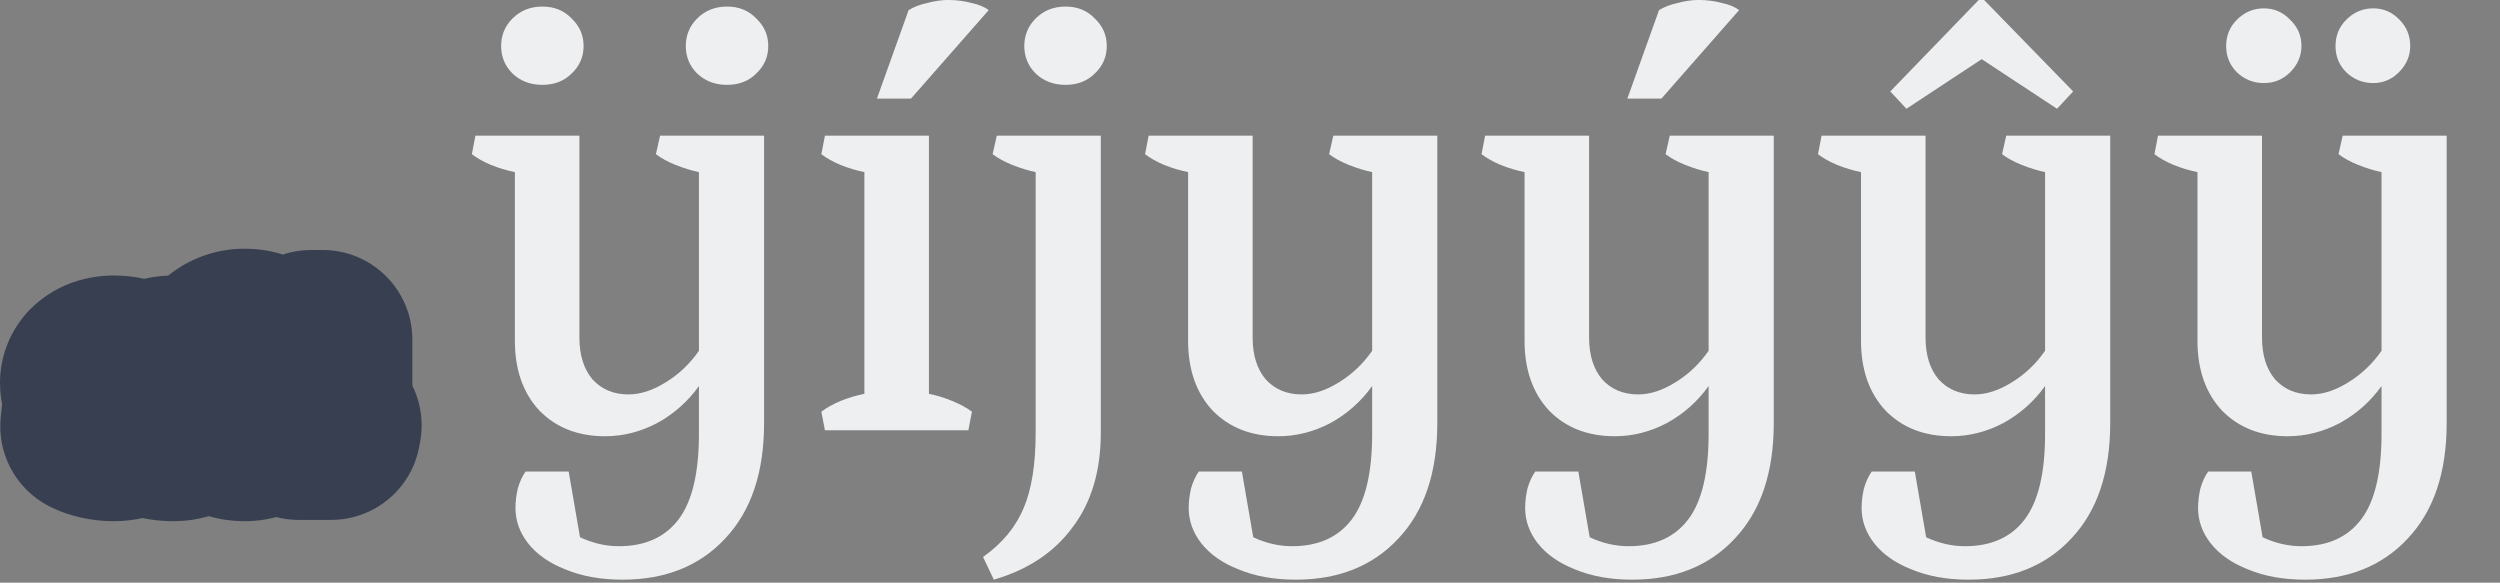
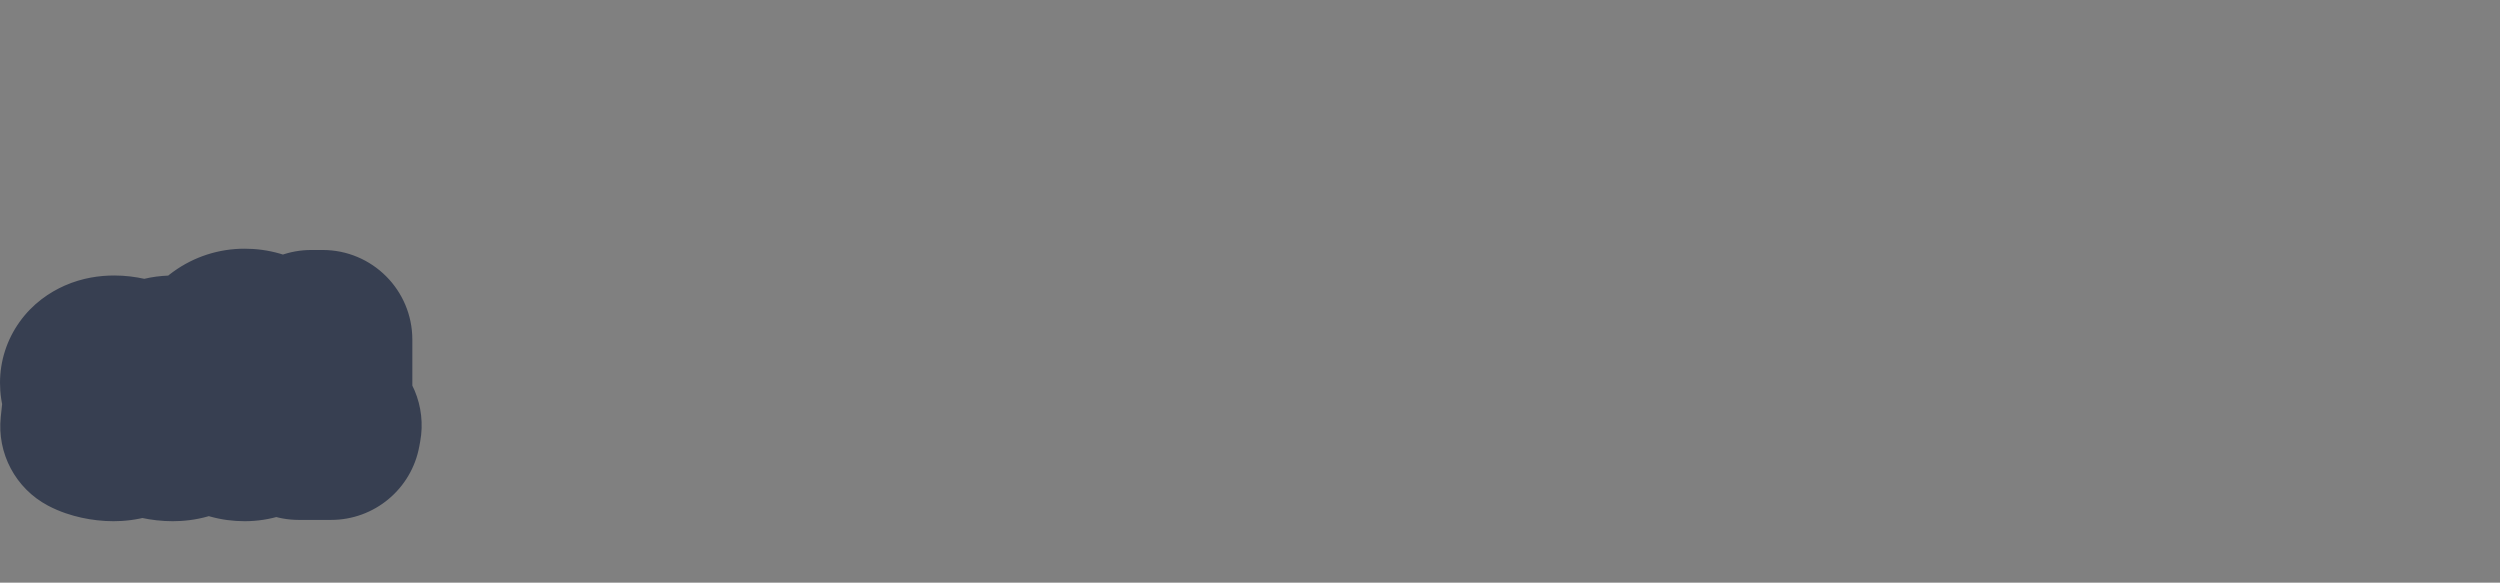
<svg xmlns="http://www.w3.org/2000/svg" width="502" height="117" viewBox="0 0 502 117" fill="none">
  <rect x="0" y="0" width="502" height="117" fill="#808080" stroke="none" />
  <mask id="path-1-outside-1_382_5365" maskUnits="userSpaceOnUse" x="-0.533" y="49.398" width="86" height="56" fill="black">
    <rect fill="white" x="-0.533" y="49.398" width="86" height="56" />
    <path d="M20.835 76.336C20.835 76.822 21.069 77.229 21.537 77.558C22.005 77.87 22.733 78.234 23.721 78.65C24.605 79.014 25.333 79.352 25.905 79.664C26.477 79.976 26.962 80.392 27.361 80.912C27.759 81.415 27.959 82.03 27.959 82.758C27.959 83.902 27.491 84.838 26.555 85.566C25.636 86.294 24.38 86.658 22.785 86.658C21.97 86.658 21.121 86.563 20.237 86.372C19.37 86.182 18.642 85.93 18.053 85.618L18.443 81.926H19.587C20.124 82.949 20.471 83.902 20.627 84.786C21.199 85.064 21.884 85.202 22.681 85.202C23.478 85.202 24.085 85.038 24.501 84.708C24.917 84.362 25.125 83.894 25.125 83.304C25.125 82.75 24.873 82.308 24.371 81.978C23.886 81.632 23.131 81.25 22.109 80.834C21.225 80.47 20.506 80.141 19.951 79.846C19.413 79.552 18.954 79.162 18.573 78.676C18.192 78.174 18.001 77.576 18.001 76.882C18.001 76.241 18.192 75.652 18.573 75.114C18.954 74.577 19.517 74.144 20.263 73.814C21.008 73.485 21.901 73.32 22.941 73.32C23.669 73.32 24.414 73.407 25.177 73.58C25.957 73.736 26.65 73.953 27.257 74.23L26.867 77.818H25.723C25.238 76.778 24.934 75.86 24.813 75.062C24.206 74.872 23.591 74.776 22.967 74.776C22.256 74.776 21.719 74.924 21.355 75.218C21.008 75.496 20.835 75.868 20.835 76.336ZM32.731 76.336C32.731 76.822 32.965 77.229 33.433 77.558C33.901 77.87 34.629 78.234 35.617 78.65C36.501 79.014 37.229 79.352 37.801 79.664C38.373 79.976 38.858 80.392 39.257 80.912C39.656 81.415 39.855 82.03 39.855 82.758C39.855 83.902 39.387 84.838 38.451 85.566C37.532 86.294 36.276 86.658 34.681 86.658C33.866 86.658 33.017 86.563 32.133 86.372C31.266 86.182 30.538 85.93 29.949 85.618L30.339 81.926H31.483C32.02 82.949 32.367 83.902 32.523 84.786C33.095 85.064 33.779 85.202 34.577 85.202C35.374 85.202 35.981 85.038 36.397 84.708C36.813 84.362 37.021 83.894 37.021 83.304C37.021 82.75 36.77 82.308 36.267 81.978C35.782 81.632 35.028 81.25 34.005 80.834C33.121 80.47 32.401 80.141 31.847 79.846C31.309 79.552 30.85 79.162 30.469 78.676C30.087 78.174 29.897 77.576 29.897 76.882C29.897 76.241 30.087 75.652 30.469 75.114C30.85 74.577 31.413 74.144 32.159 73.814C32.904 73.485 33.797 73.32 34.837 73.32C35.565 73.32 36.31 73.407 37.073 73.58C37.853 73.736 38.546 73.953 39.153 74.23L38.763 77.818H37.619C37.133 76.778 36.83 75.86 36.709 75.062C36.102 74.872 35.487 74.776 34.863 74.776C34.152 74.776 33.615 74.924 33.251 75.218C32.904 75.496 32.731 75.868 32.731 76.336ZM49.121 86.658C47.647 86.658 46.356 86.294 45.247 85.566C44.137 84.821 43.279 83.764 42.673 82.394C42.066 81.025 41.763 79.404 41.763 77.532C41.763 75.66 42.075 73.996 42.699 72.54C43.34 71.084 44.215 69.958 45.325 69.16C46.451 68.346 47.717 67.938 49.121 67.938C50.594 67.938 51.885 68.311 52.995 69.056C54.104 69.802 54.962 70.859 55.569 72.228C56.175 73.598 56.479 75.21 56.479 77.064C56.479 78.971 56.158 80.652 55.517 82.108C54.875 83.547 53.991 84.665 52.865 85.462C51.755 86.26 50.507 86.658 49.121 86.658ZM49.121 85.046C49.935 85.046 50.646 84.743 51.253 84.136C51.877 83.53 52.353 82.646 52.683 81.484C53.029 80.323 53.203 78.928 53.203 77.298C53.203 75.669 53.029 74.274 52.683 73.112C52.353 71.951 51.877 71.067 51.253 70.46C50.646 69.854 49.935 69.55 49.121 69.55C48.306 69.55 47.587 69.854 46.963 70.46C46.356 71.067 45.879 71.951 45.533 73.112C45.203 74.274 45.039 75.669 45.039 77.298C45.039 78.928 45.203 80.323 45.533 81.484C45.879 82.646 46.356 83.53 46.963 84.136C47.587 84.743 48.306 85.046 49.121 85.046ZM59.832 85.41C60.369 85.046 60.984 84.778 61.678 84.604V71.578C60.967 72.064 60.144 72.402 59.208 72.592L58.61 71.474L62.484 68.198H64.798V84.604C65.526 84.795 66.15 85.064 66.67 85.41L66.488 86.398H59.988L59.832 85.41Z" />
  </mask>
  <path d="M20.835 76.336C20.835 76.822 21.069 77.229 21.537 77.558C22.005 77.87 22.733 78.234 23.721 78.65C24.605 79.014 25.333 79.352 25.905 79.664C26.477 79.976 26.962 80.392 27.361 80.912C27.759 81.415 27.959 82.03 27.959 82.758C27.959 83.902 27.491 84.838 26.555 85.566C25.636 86.294 24.38 86.658 22.785 86.658C21.97 86.658 21.121 86.563 20.237 86.372C19.37 86.182 18.642 85.93 18.053 85.618L18.443 81.926H19.587C20.124 82.949 20.471 83.902 20.627 84.786C21.199 85.064 21.884 85.202 22.681 85.202C23.478 85.202 24.085 85.038 24.501 84.708C24.917 84.362 25.125 83.894 25.125 83.304C25.125 82.75 24.873 82.308 24.371 81.978C23.886 81.632 23.131 81.25 22.109 80.834C21.225 80.47 20.506 80.141 19.951 79.846C19.413 79.552 18.954 79.162 18.573 78.676C18.192 78.174 18.001 77.576 18.001 76.882C18.001 76.241 18.192 75.652 18.573 75.114C18.954 74.577 19.517 74.144 20.263 73.814C21.008 73.485 21.901 73.32 22.941 73.32C23.669 73.32 24.414 73.407 25.177 73.58C25.957 73.736 26.65 73.953 27.257 74.23L26.867 77.818H25.723C25.238 76.778 24.934 75.86 24.813 75.062C24.206 74.872 23.591 74.776 22.967 74.776C22.256 74.776 21.719 74.924 21.355 75.218C21.008 75.496 20.835 75.868 20.835 76.336ZM32.731 76.336C32.731 76.822 32.965 77.229 33.433 77.558C33.901 77.87 34.629 78.234 35.617 78.65C36.501 79.014 37.229 79.352 37.801 79.664C38.373 79.976 38.858 80.392 39.257 80.912C39.656 81.415 39.855 82.03 39.855 82.758C39.855 83.902 39.387 84.838 38.451 85.566C37.532 86.294 36.276 86.658 34.681 86.658C33.866 86.658 33.017 86.563 32.133 86.372C31.266 86.182 30.538 85.93 29.949 85.618L30.339 81.926H31.483C32.02 82.949 32.367 83.902 32.523 84.786C33.095 85.064 33.779 85.202 34.577 85.202C35.374 85.202 35.981 85.038 36.397 84.708C36.813 84.362 37.021 83.894 37.021 83.304C37.021 82.75 36.77 82.308 36.267 81.978C35.782 81.632 35.028 81.25 34.005 80.834C33.121 80.47 32.401 80.141 31.847 79.846C31.309 79.552 30.85 79.162 30.469 78.676C30.087 78.174 29.897 77.576 29.897 76.882C29.897 76.241 30.087 75.652 30.469 75.114C30.85 74.577 31.413 74.144 32.159 73.814C32.904 73.485 33.797 73.32 34.837 73.32C35.565 73.32 36.31 73.407 37.073 73.58C37.853 73.736 38.546 73.953 39.153 74.23L38.763 77.818H37.619C37.133 76.778 36.83 75.86 36.709 75.062C36.102 74.872 35.487 74.776 34.863 74.776C34.152 74.776 33.615 74.924 33.251 75.218C32.904 75.496 32.731 75.868 32.731 76.336ZM49.121 86.658C47.647 86.658 46.356 86.294 45.247 85.566C44.137 84.821 43.279 83.764 42.673 82.394C42.066 81.025 41.763 79.404 41.763 77.532C41.763 75.66 42.075 73.996 42.699 72.54C43.34 71.084 44.215 69.958 45.325 69.16C46.451 68.346 47.717 67.938 49.121 67.938C50.594 67.938 51.885 68.311 52.995 69.056C54.104 69.802 54.962 70.859 55.569 72.228C56.175 73.598 56.479 75.21 56.479 77.064C56.479 78.971 56.158 80.652 55.517 82.108C54.875 83.547 53.991 84.665 52.865 85.462C51.755 86.26 50.507 86.658 49.121 86.658ZM49.121 85.046C49.935 85.046 50.646 84.743 51.253 84.136C51.877 83.53 52.353 82.646 52.683 81.484C53.029 80.323 53.203 78.928 53.203 77.298C53.203 75.669 53.029 74.274 52.683 73.112C52.353 71.951 51.877 71.067 51.253 70.46C50.646 69.854 49.935 69.55 49.121 69.55C48.306 69.55 47.587 69.854 46.963 70.46C46.356 71.067 45.879 71.951 45.533 73.112C45.203 74.274 45.039 75.669 45.039 77.298C45.039 78.928 45.203 80.323 45.533 81.484C45.879 82.646 46.356 83.53 46.963 84.136C47.587 84.743 48.306 85.046 49.121 85.046ZM59.832 85.41C60.369 85.046 60.984 84.778 61.678 84.604V71.578C60.967 72.064 60.144 72.402 59.208 72.592L58.61 71.474L62.484 68.198H64.798V84.604C65.526 84.795 66.15 85.064 66.67 85.41L66.488 86.398H59.988L59.832 85.41Z" fill="#A5D0FD" />
  <path d="M21.537 77.558L11.178 92.279C11.302 92.366 11.426 92.451 11.552 92.535L21.537 77.558ZM23.721 78.65L16.736 95.24C16.779 95.258 16.823 95.277 16.867 95.295L23.721 78.65ZM25.905 79.664L17.285 95.467L17.285 95.467L25.905 79.664ZM27.361 80.912L13.076 91.864C13.136 91.942 13.197 92.02 13.258 92.097L27.361 80.912ZM26.555 85.566L15.504 71.358C15.461 71.391 15.418 71.425 15.375 71.459L26.555 85.566ZM20.237 86.372L16.369 103.952C16.393 103.957 16.418 103.963 16.442 103.968L20.237 86.372ZM18.053 85.618L0.152 83.728C-0.62 91.04 3.133 98.086 9.631 101.527L18.053 85.618ZM18.443 81.926V63.926C9.234 63.926 1.51 70.877 0.542 80.035L18.443 81.926ZM19.587 81.926L35.521 73.554C32.411 67.634 26.274 63.926 19.587 63.926V81.926ZM20.627 84.786L2.901 87.915C3.904 93.603 7.577 98.463 12.774 100.983L20.627 84.786ZM24.501 84.708L35.673 98.821C35.791 98.728 35.908 98.633 36.024 98.536L24.501 84.708ZM24.371 81.978L13.909 96.626C14.105 96.766 14.304 96.902 14.506 97.035L24.371 81.978ZM22.109 80.834L15.255 97.479C15.279 97.488 15.303 97.498 15.326 97.508L22.109 80.834ZM19.951 79.846L11.296 95.629C11.366 95.667 11.436 95.705 11.506 95.743L19.951 79.846ZM18.573 78.676L4.232 89.555C4.294 89.636 4.356 89.717 4.419 89.797L18.573 78.676ZM18.573 75.114L33.252 85.532L33.252 85.532L18.573 75.114ZM20.263 73.814L27.538 90.279H27.538L20.263 73.814ZM25.177 73.58L21.188 91.133C21.34 91.168 21.493 91.2 21.647 91.231L25.177 73.58ZM27.257 74.23L45.151 76.175C45.989 68.465 41.794 61.084 34.74 57.86L27.257 74.23ZM26.867 77.818V95.818C36.055 95.818 43.769 88.898 44.761 79.763L26.867 77.818ZM25.723 77.818L9.412 85.43C12.369 91.768 18.729 95.818 25.723 95.818V77.818ZM24.813 75.062L42.608 72.355C41.574 65.562 36.764 59.95 30.21 57.891L24.813 75.062ZM21.355 75.218L32.599 89.274C32.626 89.252 32.653 89.231 32.68 89.209L21.355 75.218ZM20.835 76.336H2.835C2.835 83.785 6.901 89.269 11.178 92.279L21.537 77.558L31.896 62.838C33.351 63.862 35.173 65.523 36.618 68.04C38.122 70.657 38.835 73.542 38.835 76.336H20.835ZM21.537 77.558L11.552 92.535C13.468 93.813 15.46 94.703 16.736 95.24L23.721 78.65L30.706 62.061C30.467 61.96 30.409 61.928 30.484 61.966C30.526 61.987 30.635 62.042 30.794 62.132C30.948 62.219 31.202 62.368 31.521 62.581L21.537 77.558ZM23.721 78.65L16.867 95.295C17.109 95.394 17.266 95.464 17.35 95.503C17.439 95.544 17.407 95.533 17.285 95.467L25.905 79.664L34.524 63.862C33.182 63.13 31.811 62.516 30.574 62.006L23.721 78.65ZM25.905 79.664L17.285 95.467C15.638 94.568 14.197 93.327 13.076 91.864L27.361 80.912L41.646 69.961C39.727 67.458 37.315 65.385 34.524 63.862L25.905 79.664ZM27.361 80.912L13.258 92.097C10.797 88.994 9.959 85.515 9.959 82.758H27.959H45.959C45.959 78.546 44.722 73.836 41.464 69.727L27.361 80.912ZM27.959 82.758H9.959C9.959 80.801 10.379 78.527 11.508 76.269C12.627 74.031 14.134 72.424 15.504 71.358L26.555 85.566L37.606 99.775C42.74 95.782 45.959 89.689 45.959 82.758H27.959ZM26.555 85.566L15.375 71.459C18.615 68.892 21.773 68.658 22.785 68.658V86.658V104.658C26.986 104.658 32.658 103.697 37.734 99.674L26.555 85.566ZM22.785 86.658V68.658C23.377 68.658 23.803 68.728 24.032 68.777L20.237 86.372L16.442 103.968C18.438 104.398 20.564 104.658 22.785 104.658V86.658ZM20.237 86.372L24.104 68.793C24.335 68.844 25.245 69.059 26.475 69.71L18.053 85.618L9.631 101.527C12.04 102.802 14.405 103.52 16.369 103.952L20.237 86.372ZM18.053 85.618L35.953 87.509L36.343 83.817L18.443 81.926L0.542 80.035L0.152 83.728L18.053 85.618ZM18.443 81.926V99.926H19.587V81.926V63.926H18.443V81.926ZM19.587 81.926L3.652 90.299C3.56 90.123 3.145 89.299 2.901 87.915L20.627 84.786L38.353 81.658C37.797 78.506 36.688 75.775 35.521 73.554L19.587 81.926ZM20.627 84.786L12.774 100.983C16.335 102.71 19.837 103.202 22.681 103.202V85.202V67.202C23.93 67.202 26.063 67.418 28.48 68.59L20.627 84.786ZM22.681 85.202V103.202C25.584 103.202 30.828 102.657 35.673 98.821L24.501 84.708L13.328 70.596C17.342 67.418 21.372 67.202 22.681 67.202V85.202ZM24.501 84.708L36.024 98.536C40.939 94.441 43.125 88.7 43.125 83.304H25.125H7.125C7.125 81.458 7.458 79.176 8.52 76.787C9.601 74.356 11.191 72.37 12.977 70.88L24.501 84.708ZM25.125 83.304H43.125C43.125 76.102 39.311 70.248 34.235 66.922L24.371 81.978L14.506 97.035C12.802 95.918 10.81 94.13 9.289 91.454C7.735 88.721 7.125 85.855 7.125 83.304H25.125ZM24.371 81.978L34.833 67.331C32.618 65.749 30.314 64.74 28.891 64.161L22.109 80.834L15.326 97.508C15.512 97.583 15.488 97.581 15.318 97.495C15.226 97.449 15.06 97.362 14.839 97.232C14.623 97.105 14.3 96.905 13.909 96.626L24.371 81.978ZM22.109 80.834L28.962 64.19C28.693 64.079 28.51 63.999 28.399 63.948C28.283 63.895 28.293 63.896 28.396 63.95L19.951 79.846L11.506 95.743C12.771 96.415 14.077 96.993 15.255 97.479L22.109 80.834ZM19.951 79.846L28.606 64.064C30.213 64.945 31.619 66.146 32.727 67.556L18.573 78.676L4.419 89.797C6.289 92.177 8.614 94.159 11.296 95.629L19.951 79.846ZM18.573 78.676L32.913 67.797C35.143 70.737 36.001 74.058 36.001 76.882H18.001H0.001C0.001 81.094 1.24 85.611 4.232 89.555L18.573 78.676ZM18.001 76.882H36.001C36.001 80.082 34.968 83.114 33.252 85.532L18.573 75.114L3.894 64.697C1.415 68.189 0.001 72.401 0.001 76.882H18.001ZM18.573 75.114L33.252 85.532C31.358 88.201 29.062 89.605 27.538 90.279L20.263 73.814L12.988 57.35C9.973 58.682 6.55 60.953 3.894 64.697L18.573 75.114ZM20.263 73.814L27.538 90.279C25.452 91.201 23.74 91.32 22.941 91.32V73.32V55.32C20.062 55.32 16.565 55.77 12.988 57.35L20.263 73.814ZM22.941 73.32V91.32C22.231 91.32 21.637 91.235 21.188 91.133L25.177 73.58L29.166 56.028C27.191 55.579 25.106 55.32 22.941 55.32V73.32ZM25.177 73.58L21.647 91.231C21.316 91.165 20.645 90.999 19.773 90.601L27.257 74.23L34.74 57.86C32.655 56.907 30.597 56.308 28.707 55.93L25.177 73.58ZM27.257 74.23L9.362 72.285L8.972 75.873L26.867 77.818L44.761 79.763L45.151 76.175L27.257 74.23ZM26.867 77.818V59.818H25.723V77.818V95.818H26.867V77.818ZM25.723 77.818L42.034 70.207C42.037 70.213 42.118 70.385 42.224 70.706C42.328 71.021 42.491 71.583 42.608 72.355L24.813 75.062L7.018 77.77C7.481 80.814 8.48 83.434 9.412 85.43L25.723 77.818ZM24.813 75.062L30.21 57.891C27.89 57.162 25.456 56.776 22.967 56.776V74.776V92.776C21.725 92.776 20.522 92.582 19.416 92.234L24.813 75.062ZM22.967 74.776V56.776C20.171 56.776 14.887 57.296 10.029 61.228L21.355 75.218L32.68 89.209C28.551 92.552 24.342 92.776 22.967 92.776V74.776ZM21.355 75.218L10.11 61.163C5.234 65.064 2.835 70.742 2.835 76.336H20.835H38.835C38.835 78.361 38.449 80.796 37.286 83.297C36.109 85.826 34.417 87.82 32.599 89.274L21.355 75.218ZM33.433 77.558L23.074 92.279C23.198 92.366 23.322 92.451 23.448 92.535L33.433 77.558ZM35.617 78.65L28.632 95.24C28.676 95.258 28.719 95.277 28.763 95.295L35.617 78.65ZM37.801 79.664L29.181 95.467L29.181 95.467L37.801 79.664ZM39.257 80.912L24.972 91.864C25.032 91.942 25.093 92.02 25.154 92.097L39.257 80.912ZM38.451 85.566L27.4 71.358C27.357 71.391 27.314 71.425 27.271 71.459L38.451 85.566ZM32.133 86.372L28.265 103.952C28.289 103.957 28.314 103.963 28.338 103.968L32.133 86.372ZM29.949 85.618L12.048 83.728C11.276 91.04 15.029 98.086 21.527 101.527L29.949 85.618ZM30.339 81.926V63.926C21.13 63.926 13.406 70.877 12.438 80.035L30.339 81.926ZM31.483 81.926L47.417 73.554C44.307 67.634 38.17 63.926 31.483 63.926V81.926ZM32.523 84.786L14.797 87.915C15.8 93.603 19.473 98.463 24.67 100.983L32.523 84.786ZM36.397 84.708L47.569 98.821C47.688 98.728 47.804 98.633 47.92 98.536L36.397 84.708ZM36.267 81.978L25.805 96.626C26.001 96.766 26.2 96.902 26.402 97.035L36.267 81.978ZM34.005 80.834L27.151 97.479C27.175 97.488 27.199 97.498 27.222 97.508L34.005 80.834ZM31.847 79.846L23.192 95.629C23.262 95.667 23.332 95.705 23.402 95.743L31.847 79.846ZM30.469 78.676L16.128 89.555C16.19 89.636 16.252 89.717 16.315 89.797L30.469 78.676ZM30.469 75.114L45.148 85.532L45.148 85.532L30.469 75.114ZM32.159 73.814L39.434 90.279L32.159 73.814ZM37.073 73.58L33.084 91.133C33.236 91.168 33.389 91.2 33.543 91.231L37.073 73.58ZM39.153 74.23L57.047 76.175C57.886 68.465 53.69 61.084 46.636 57.86L39.153 74.23ZM38.763 77.818V95.818C47.951 95.818 55.664 88.898 56.657 79.763L38.763 77.818ZM37.619 77.818L21.308 85.43C24.265 91.768 30.625 95.818 37.619 95.818V77.818ZM36.709 75.062L54.504 72.355C53.47 65.562 48.66 59.95 42.106 57.891L36.709 75.062ZM33.251 75.218L44.495 89.274C44.522 89.252 44.549 89.231 44.576 89.209L33.251 75.218ZM32.731 76.336H14.731C14.731 83.785 18.797 89.269 23.074 92.279L33.433 77.558L43.792 62.838C45.247 63.862 47.069 65.523 48.514 68.04C50.018 70.657 50.731 73.542 50.731 76.336H32.731ZM33.433 77.558L23.448 92.535C25.364 93.813 27.356 94.703 28.632 95.24L35.617 78.65L42.602 62.061C42.363 61.96 42.305 61.928 42.38 61.966C42.422 61.987 42.531 62.042 42.69 62.132C42.844 62.219 43.098 62.368 43.417 62.581L33.433 77.558ZM35.617 78.65L28.763 95.295C29.005 95.394 29.162 95.464 29.246 95.503C29.335 95.544 29.303 95.533 29.181 95.467L37.801 79.664L46.42 63.862C45.078 63.13 43.707 62.516 42.47 62.006L35.617 78.65ZM37.801 79.664L29.181 95.467C27.534 94.568 26.093 93.327 24.972 91.864L39.257 80.912L53.542 69.961C51.623 67.458 49.211 65.385 46.42 63.862L37.801 79.664ZM39.257 80.912L25.154 92.097C22.693 88.994 21.855 85.515 21.855 82.758H39.855H57.855C57.855 78.546 56.618 73.836 53.36 69.727L39.257 80.912ZM39.855 82.758H21.855C21.855 80.801 22.275 78.527 23.404 76.269C24.523 74.031 26.03 72.424 27.4 71.358L38.451 85.566L49.502 99.775C54.636 95.782 57.855 89.689 57.855 82.758H39.855ZM38.451 85.566L27.271 71.459C30.511 68.892 33.669 68.658 34.681 68.658V86.658V104.658C38.882 104.658 44.554 103.697 49.63 99.674L38.451 85.566ZM34.681 86.658V68.658C35.273 68.658 35.699 68.728 35.928 68.777L32.133 86.372L28.338 103.968C30.334 104.398 32.46 104.658 34.681 104.658V86.658ZM32.133 86.372L36 68.793C36.231 68.844 37.141 69.059 38.371 69.71L29.949 85.618L21.527 101.527C23.936 102.802 26.301 103.52 28.265 103.952L32.133 86.372ZM29.949 85.618L47.849 87.509L48.239 83.817L30.339 81.926L12.438 80.035L12.048 83.728L29.949 85.618ZM30.339 81.926V99.926H31.483V81.926V63.926H30.339V81.926ZM31.483 81.926L15.548 90.299C15.456 90.123 15.041 89.299 14.797 87.915L32.523 84.786L50.249 81.658C49.693 78.506 48.584 75.775 47.417 73.554L31.483 81.926ZM32.523 84.786L24.67 100.983C28.231 102.71 31.733 103.202 34.577 103.202V85.202V67.202C35.826 67.202 37.959 67.418 40.376 68.59L32.523 84.786ZM34.577 85.202V103.202C37.48 103.202 42.724 102.657 47.569 98.821L36.397 84.708L25.224 70.596C29.238 67.418 33.268 67.202 34.577 67.202V85.202ZM36.397 84.708L47.92 98.536C52.835 94.441 55.021 88.7 55.021 83.304H37.021H19.021C19.021 81.458 19.354 79.176 20.416 76.787C21.497 74.356 23.087 72.37 24.873 70.88L36.397 84.708ZM37.021 83.304H55.021C55.021 76.102 51.207 70.248 46.131 66.922L36.267 81.978L26.402 97.035C24.698 95.918 22.706 94.13 21.185 91.454C19.631 88.721 19.021 85.855 19.021 83.304H37.021ZM36.267 81.978L46.729 67.331C44.514 65.749 42.21 64.74 40.787 64.161L34.005 80.834L27.222 97.508C27.408 97.583 27.384 97.581 27.214 97.495C27.122 97.449 26.956 97.362 26.736 97.232C26.519 97.105 26.196 96.905 25.805 96.626L36.267 81.978ZM34.005 80.834L40.858 64.19C40.589 64.079 40.406 63.999 40.295 63.948C40.179 63.895 40.189 63.896 40.292 63.95L31.847 79.846L23.402 95.743C24.667 96.415 25.973 96.993 27.151 97.479L34.005 80.834ZM31.847 79.846L40.502 64.064C42.109 64.945 43.515 66.146 44.623 67.556L30.469 78.676L16.315 89.797C18.185 92.177 20.51 94.159 23.192 95.629L31.847 79.846ZM30.469 78.676L44.809 67.797C47.039 70.737 47.897 74.058 47.897 76.882H29.897H11.897C11.897 81.094 13.136 85.611 16.128 89.555L30.469 78.676ZM29.897 76.882H47.897C47.897 80.082 46.864 83.114 45.148 85.532L30.469 75.114L15.79 64.697C13.311 68.189 11.897 72.401 11.897 76.882H29.897ZM30.469 75.114L45.148 85.532C43.254 88.201 40.958 89.605 39.434 90.279L32.159 73.814L24.884 57.35C21.869 58.682 18.447 60.953 15.79 64.697L30.469 75.114ZM32.159 73.814L39.434 90.279C37.348 91.201 35.636 91.32 34.837 91.32V73.32V55.32C31.958 55.32 28.461 55.77 24.884 57.35L32.159 73.814ZM34.837 73.32V91.32C34.127 91.32 33.533 91.235 33.084 91.133L37.073 73.58L41.062 56.028C39.087 55.579 37.002 55.32 34.837 55.32V73.32ZM37.073 73.58L33.543 91.231C33.212 91.165 32.541 90.999 31.669 90.601L39.153 74.23L46.636 57.86C44.551 56.907 42.493 56.308 40.603 55.93L37.073 73.58ZM39.153 74.23L21.258 72.285L20.868 75.873L38.763 77.818L56.657 79.763L57.047 76.175L39.153 74.23ZM38.763 77.818V59.818H37.619V77.818V95.818H38.763V77.818ZM37.619 77.818L53.93 70.207C53.933 70.213 54.014 70.385 54.12 70.706C54.224 71.021 54.387 71.583 54.504 72.355L36.709 75.062L18.914 77.77C19.377 80.814 20.376 83.434 21.308 85.43L37.619 77.818ZM36.709 75.062L42.106 57.891C39.786 57.162 37.352 56.776 34.863 56.776V74.776V92.776C33.621 92.776 32.418 92.582 31.312 92.234L36.709 75.062ZM34.863 74.776V56.776C32.067 56.776 26.783 57.296 21.925 61.228L33.251 75.218L44.576 89.209C40.447 92.552 36.238 92.776 34.863 92.776V74.776ZM33.251 75.218L22.006 61.163C17.13 65.064 14.731 70.742 14.731 76.336H32.731H50.731C50.731 78.361 50.345 80.796 49.182 83.297C48.005 85.826 46.313 87.82 44.495 89.274L33.251 75.218ZM45.247 85.566L35.208 100.507C35.262 100.544 35.316 100.58 35.371 100.615L45.247 85.566ZM42.673 82.394L59.13 75.103V75.103L42.673 82.394ZM42.699 72.54L26.226 65.285C26.202 65.34 26.178 65.395 26.154 65.45L42.699 72.54ZM45.325 69.16L55.83 83.777C55.844 83.767 55.858 83.757 55.872 83.747L45.325 69.16ZM52.995 69.056L63.033 54.115L63.033 54.115L52.995 69.056ZM55.569 72.228L39.111 79.52L39.111 79.52L55.569 72.228ZM55.517 82.108L71.957 89.437C71.968 89.413 71.979 89.389 71.989 89.364L55.517 82.108ZM52.865 85.462L42.467 70.77C42.431 70.795 42.395 70.82 42.359 70.846L52.865 85.462ZM51.253 84.136L38.705 71.231C38.645 71.289 38.584 71.349 38.525 71.409L51.253 84.136ZM52.683 81.484L35.435 76.336C35.411 76.415 35.388 76.494 35.365 76.574L52.683 81.484ZM52.683 73.112L35.365 78.023C35.388 78.103 35.411 78.182 35.435 78.261L52.683 73.112ZM51.253 70.46L38.525 83.188C38.584 83.248 38.645 83.307 38.705 83.366L51.253 70.46ZM46.963 70.46L34.415 57.554C34.355 57.613 34.294 57.673 34.235 57.733L46.963 70.46ZM45.533 73.112L28.285 67.964C28.261 68.043 28.238 68.122 28.215 68.202L45.533 73.112ZM45.533 81.484L28.215 86.395C28.238 86.475 28.261 86.554 28.285 86.633L45.533 81.484ZM46.963 84.136L34.235 96.864C34.294 96.924 34.355 96.983 34.415 97.042L46.963 84.136ZM49.121 86.658V68.658C50.755 68.658 52.979 69.111 55.122 70.518L45.247 85.566L35.371 100.615C39.733 103.478 44.54 104.658 49.121 104.658V86.658ZM45.247 85.566L55.285 70.626C57.325 71.996 58.532 73.754 59.13 75.103L42.673 82.394L26.215 89.686C28.026 93.773 30.95 97.646 35.208 100.507L45.247 85.566ZM42.673 82.394L59.13 75.103C59.761 76.528 59.763 77.501 59.763 77.532H41.763H23.763C23.763 81.307 24.371 85.522 26.215 89.686L42.673 82.394ZM41.763 77.532H59.763C59.763 77.662 59.738 78.477 59.243 79.631L42.699 72.54L26.154 65.45C24.412 69.516 23.763 73.659 23.763 77.532H41.763ZM42.699 72.54L59.171 79.796C58.733 80.793 57.734 82.408 55.83 83.777L45.325 69.16L34.819 54.544C30.696 57.508 27.947 61.376 26.226 65.285L42.699 72.54ZM45.325 69.16L55.872 83.747C54.973 84.397 53.884 84.976 52.634 85.378C51.387 85.78 50.185 85.938 49.121 85.938V67.938V49.938C43.969 49.938 39.005 51.517 34.778 54.574L45.325 69.16ZM49.121 67.938V85.938C47.4 85.938 45.116 85.449 42.956 83.997L52.995 69.056L63.033 54.115C58.654 51.173 53.788 49.938 49.121 49.938V67.938ZM52.995 69.056L42.956 83.997C40.916 82.627 39.709 80.869 39.111 79.52L55.569 72.228L72.026 64.937C70.215 60.849 67.291 56.977 63.033 54.115L52.995 69.056ZM55.569 72.228L39.111 79.52C38.489 78.115 38.479 77.139 38.479 77.064H56.479H74.479C74.479 73.28 73.862 69.081 72.026 64.937L55.569 72.228ZM56.479 77.064H38.479C38.479 76.96 38.499 76.09 39.044 74.853L55.517 82.108L71.989 89.364C73.817 85.215 74.479 80.983 74.479 77.064H56.479ZM55.517 82.108L39.076 74.78C39.562 73.69 40.599 72.091 42.467 70.77L52.865 85.462L63.263 100.155C67.383 97.239 70.189 93.404 71.957 89.437L55.517 82.108ZM52.865 85.462L42.359 70.846C44.36 69.408 46.798 68.658 49.121 68.658V86.658V104.658C54.216 104.658 59.151 103.111 63.37 100.079L52.865 85.462ZM49.121 85.046V103.046C54.984 103.046 60.198 100.647 63.98 96.864L51.253 84.136L38.525 71.409C39.668 70.266 41.218 69.109 43.198 68.264C45.197 67.411 47.233 67.046 49.121 67.046V85.046ZM51.253 84.136L63.8 97.042C67.397 93.545 69.127 89.473 70 86.395L52.683 81.484L35.365 76.574C35.58 75.818 36.356 73.515 38.705 71.231L51.253 84.136ZM52.683 81.484L69.93 86.633C70.914 83.339 71.203 80.113 71.203 77.298H53.203H35.203C35.203 77.485 35.192 77.491 35.21 77.348C35.227 77.207 35.281 76.85 35.435 76.336L52.683 81.484ZM53.203 77.298H71.203C71.203 74.484 70.914 71.258 69.93 67.964L52.683 73.112L35.435 78.261C35.281 77.746 35.227 77.39 35.21 77.249C35.192 77.106 35.203 77.112 35.203 77.298H53.203ZM52.683 73.112L70 68.202C69.127 65.124 67.397 61.052 63.8 57.554L51.253 70.46L38.705 83.366C36.356 81.082 35.58 78.779 35.365 78.023L52.683 73.112ZM51.253 70.46L63.98 57.733C60.198 53.95 54.984 51.55 49.121 51.55V69.55V87.55C47.233 87.55 45.197 87.186 43.198 86.333C41.218 85.488 39.668 84.331 38.525 83.188L51.253 70.46ZM49.121 69.55V51.55C43.278 51.55 38.146 53.927 34.415 57.554L46.963 70.46L59.51 83.366C58.4 84.446 56.892 85.551 54.964 86.364C53.014 87.186 51.009 87.55 49.121 87.55V69.55ZM46.963 70.46L34.235 57.733C30.824 61.143 29.154 65.052 28.285 67.964L45.533 73.112L62.781 78.261C62.605 78.85 61.888 80.991 59.691 83.188L46.963 70.46ZM45.533 73.112L28.215 68.202C27.306 71.407 27.039 74.547 27.039 77.298H45.039H63.039C63.039 77.08 63.05 77.037 63.038 77.139C63.026 77.239 62.983 77.552 62.85 78.023L45.533 73.112ZM45.039 77.298H27.039C27.039 80.05 27.306 83.19 28.215 86.395L45.533 81.484L62.85 76.574C62.983 77.045 63.026 77.358 63.038 77.457C63.05 77.56 63.039 77.516 63.039 77.298H45.039ZM45.533 81.484L28.285 86.633C29.154 89.544 30.824 93.454 34.235 96.864L46.963 84.136L59.691 71.409C61.888 73.606 62.605 75.747 62.781 76.336L45.533 81.484ZM46.963 84.136L34.415 97.042C38.146 100.67 43.278 103.046 49.121 103.046V85.046V67.046C51.009 67.046 53.014 67.411 54.964 68.233C56.892 69.046 58.4 70.151 59.51 71.231L46.963 84.136ZM59.832 85.41L49.736 70.508C43.958 74.422 40.964 81.324 42.052 88.218L59.832 85.41ZM61.678 84.604L66.043 102.067C74.056 100.064 79.678 92.864 79.678 84.604H61.678ZM61.678 71.578H79.678C79.678 64.904 75.985 58.778 70.082 55.661C64.18 52.545 57.038 52.95 51.526 56.714L61.678 71.578ZM59.208 72.592L43.336 81.082C47.089 88.099 55.004 91.819 62.801 90.23L59.208 72.592ZM58.61 71.474L46.987 57.73C40.504 63.212 38.733 72.478 42.738 79.964L58.61 71.474ZM62.484 68.198V50.198C58.228 50.198 54.11 51.706 50.861 54.454L62.484 68.198ZM64.798 68.198H82.798C82.798 58.257 74.739 50.198 64.798 50.198V68.198ZM64.798 84.604H46.798C46.798 92.789 52.32 99.944 60.237 102.017L64.798 84.604ZM66.67 85.41L84.372 88.671C85.675 81.596 82.64 74.424 76.654 70.433L66.67 85.41ZM66.488 86.398V104.398C75.171 104.398 82.617 98.199 84.19 89.659L66.488 86.398ZM59.988 86.398L42.208 89.206C43.589 97.955 51.13 104.398 59.988 104.398V86.398ZM59.832 85.41L69.927 100.313C68.551 101.245 67.189 101.781 66.043 102.067L61.678 84.604L57.312 67.142C54.78 67.775 52.187 68.848 49.736 70.508L59.832 85.41ZM61.678 84.604H79.678V71.578H61.678H43.678V84.604H61.678ZM61.678 71.578L51.526 56.714C53.002 55.706 54.461 55.19 55.615 54.955L59.208 72.592L62.801 90.23C65.827 89.614 68.932 88.422 71.829 86.443L61.678 71.578ZM59.208 72.592L75.08 64.103L74.482 62.985L58.61 71.474L42.738 79.964L43.336 81.082L59.208 72.592ZM58.61 71.474L70.233 85.219L74.107 81.943L62.484 68.198L50.861 54.454L46.987 57.73L58.61 71.474ZM62.484 68.198V86.198H64.798V68.198V50.198H62.484V68.198ZM64.798 68.198H46.798V84.604H64.798H82.798V68.198H64.798ZM64.798 84.604L60.237 102.017C59.417 101.802 58.125 101.347 56.685 100.387L66.67 85.41L76.654 70.433C74.174 68.78 71.635 67.788 69.358 67.192L64.798 84.604ZM66.67 85.41L48.968 82.15L48.786 83.138L66.488 86.398L84.19 89.659L84.372 88.671L66.67 85.41ZM66.488 86.398V68.398H59.988V86.398V104.398H66.488V86.398ZM59.988 86.398L77.767 83.591L77.612 82.603L59.832 85.41L42.052 88.218L42.208 89.206L59.988 86.398Z" fill="#373F51" mask="url(#path-1-outside-1_382_5365)" />
-   <path d="M132.547 27.238H153.427V84.958C153.427 94.878 150.827 102.598 145.627 108.118C140.507 113.638 133.627 116.398 124.987 116.398C120.667 116.398 116.867 115.718 113.587 114.358C110.307 113.078 107.787 111.318 106.027 109.078C104.347 106.918 103.507 104.558 103.507 101.998C103.507 100.718 103.667 99.398 103.987 98.038C104.387 96.678 104.907 95.558 105.547 94.678H114.187L116.467 107.878C119.027 109.078 121.627 109.678 124.267 109.678C129.547 109.678 133.547 107.878 136.267 104.278C138.987 100.678 140.347 94.958 140.347 87.118V77.518C138.107 80.638 135.307 83.118 131.947 84.958C128.587 86.718 125.107 87.598 121.507 87.598C116.067 87.598 111.667 85.878 108.307 82.438C105.027 78.918 103.387 74.238 103.387 68.398V34.558C101.787 34.238 100.187 33.758 98.587 33.118C97.067 32.478 95.787 31.758 94.747 30.958L95.467 27.238H116.347V67.798C116.347 71.318 117.227 74.118 118.987 76.198C120.827 78.198 123.227 79.198 126.187 79.198C128.587 79.198 131.067 78.398 133.627 76.798C136.267 75.198 138.507 73.078 140.347 70.438V34.558C138.827 34.238 137.267 33.758 135.667 33.118C134.067 32.478 132.747 31.758 131.707 30.958L132.547 27.238ZM108.907 17.038C106.507 17.038 104.507 16.278 102.907 14.758C101.387 13.238 100.627 11.398 100.627 9.238C100.627 7.078 101.387 5.238 102.907 3.718C104.507 2.118 106.507 1.318 108.907 1.318C111.307 1.318 113.267 2.118 114.787 3.718C116.387 5.238 117.187 7.078 117.187 9.238C117.187 11.398 116.387 13.238 114.787 14.758C113.267 16.278 111.307 17.038 108.907 17.038ZM145.987 17.038C143.587 17.038 141.587 16.278 139.987 14.758C138.467 13.238 137.707 11.398 137.707 9.238C137.707 7.078 138.467 5.238 139.987 3.718C141.587 2.118 143.587 1.318 145.987 1.318C148.387 1.318 150.347 2.118 151.867 3.718C153.467 5.238 154.267 7.078 154.267 9.238C154.267 11.398 153.467 13.238 151.867 14.758C150.347 16.278 148.387 17.038 145.987 17.038ZM164.928 82.678C165.968 81.878 167.248 81.158 168.768 80.518C170.368 79.878 171.968 79.398 173.568 79.078V34.558C171.968 34.238 170.368 33.758 168.768 33.118C167.248 32.478 165.968 31.758 164.928 30.958L165.648 27.238H186.528V79.078C188.128 79.398 189.688 79.878 191.208 80.518C192.808 81.158 194.128 81.878 195.168 82.678L194.448 86.398H165.648L164.928 82.678ZM182.448 2.038C183.488 1.398 184.728 0.918 186.168 0.598C187.688 0.198 189.088 -0.002 190.368 -0.002C192.048 -0.002 193.608 0.198 195.048 0.598C196.568 0.918 197.728 1.398 198.528 2.038L182.928 19.798H176.088L182.448 2.038ZM197.399 111.838C201.239 109.118 203.959 105.838 205.559 101.998C207.159 98.238 207.959 93.198 207.959 86.878V34.558C206.439 34.238 204.879 33.758 203.279 33.118C201.679 32.478 200.359 31.758 199.319 30.958L200.159 27.238H221.039V86.878C221.039 94.558 219.159 100.878 215.399 105.838C211.719 110.878 206.439 114.398 199.559 116.398L197.399 111.838ZM213.959 17.038C211.559 17.038 209.559 16.278 207.959 14.758C206.439 13.238 205.679 11.398 205.679 9.238C205.679 7.078 206.439 5.238 207.959 3.718C209.559 2.118 211.559 1.318 213.959 1.318C216.359 1.318 218.319 2.118 219.839 3.718C221.439 5.238 222.239 7.078 222.239 9.238C222.239 11.398 221.439 13.238 219.839 14.758C218.319 16.278 216.359 17.038 213.959 17.038ZM267.73 27.238H288.61V84.958C288.61 94.878 286.01 102.598 280.81 108.118C275.69 113.638 268.81 116.398 260.17 116.398C255.85 116.398 252.05 115.718 248.77 114.358C245.49 113.078 242.97 111.318 241.21 109.078C239.53 106.918 238.69 104.558 238.69 101.998C238.69 100.718 238.85 99.398 239.17 98.038C239.57 96.678 240.09 95.558 240.73 94.678H249.37L251.65 107.878C254.21 109.078 256.81 109.678 259.45 109.678C264.73 109.678 268.73 107.878 271.45 104.278C274.17 100.678 275.53 94.958 275.53 87.118V77.518C273.29 80.638 270.49 83.118 267.13 84.958C263.77 86.718 260.29 87.598 256.69 87.598C251.25 87.598 246.85 85.878 243.49 82.438C240.21 78.918 238.57 74.238 238.57 68.398V34.558C236.97 34.238 235.37 33.758 233.77 33.118C232.25 32.478 230.97 31.758 229.93 30.958L230.65 27.238H251.53V67.798C251.53 71.318 252.41 74.118 254.17 76.198C256.01 78.198 258.41 79.198 261.37 79.198C263.77 79.198 266.25 78.398 268.81 76.798C271.45 75.198 273.69 73.078 275.53 70.438V34.558C274.01 34.238 272.45 33.758 270.85 33.118C269.25 32.478 267.93 31.758 266.89 30.958L267.73 27.238ZM335.291 27.238H356.171V84.958C356.171 94.878 353.571 102.598 348.371 108.118C343.251 113.638 336.371 116.398 327.731 116.398C323.411 116.398 319.611 115.718 316.331 114.358C313.051 113.078 310.531 111.318 308.771 109.078C307.091 106.918 306.251 104.558 306.251 101.998C306.251 100.718 306.411 99.398 306.731 98.038C307.131 96.678 307.651 95.558 308.291 94.678H316.931L319.211 107.878C321.771 109.078 324.371 109.678 327.011 109.678C332.291 109.678 336.291 107.878 339.011 104.278C341.731 100.678 343.091 94.958 343.091 87.118V77.518C340.851 80.638 338.051 83.118 334.691 84.958C331.331 86.718 327.851 87.598 324.251 87.598C318.811 87.598 314.411 85.878 311.051 82.438C307.771 78.918 306.131 74.238 306.131 68.398V34.558C304.531 34.238 302.931 33.758 301.331 33.118C299.811 32.478 298.531 31.758 297.491 30.958L298.211 27.238H319.091V67.798C319.091 71.318 319.971 74.118 321.731 76.198C323.571 78.198 325.971 79.198 328.931 79.198C331.331 79.198 333.811 78.398 336.371 76.798C339.011 75.198 341.251 73.078 343.091 70.438V34.558C341.571 34.238 340.011 33.758 338.411 33.118C336.811 32.478 335.491 31.758 334.451 30.958L335.291 27.238ZM333.131 2.038C334.171 1.398 335.411 0.918 336.851 0.598C338.371 0.198 339.771 -0.002 341.051 -0.002C342.731 -0.002 344.291 0.198 345.731 0.598C347.251 0.918 348.411 1.398 349.211 2.038L333.611 19.798H326.771L333.131 2.038ZM402.851 27.238H423.731V84.958C423.731 94.878 421.131 102.598 415.931 108.118C410.811 113.638 403.931 116.398 395.291 116.398C390.971 116.398 387.171 115.718 383.891 114.358C380.611 113.078 378.091 111.318 376.331 109.078C374.651 106.918 373.811 104.558 373.811 101.998C373.811 100.718 373.971 99.398 374.291 98.038C374.691 96.678 375.211 95.558 375.851 94.678H384.491L386.771 107.878C389.331 109.078 391.931 109.678 394.571 109.678C399.851 109.678 403.851 107.878 406.571 104.278C409.291 100.678 410.651 94.958 410.651 87.118V77.518C408.411 80.638 405.611 83.118 402.251 84.958C398.891 86.718 395.411 87.598 391.811 87.598C386.371 87.598 381.971 85.878 378.611 82.438C375.331 78.918 373.691 74.238 373.691 68.398V34.558C372.091 34.238 370.491 33.758 368.891 33.118C367.371 32.478 366.091 31.758 365.051 30.958L365.771 27.238H386.651V67.798C386.651 71.318 387.531 74.118 389.291 76.198C391.131 78.198 393.531 79.198 396.491 79.198C398.891 79.198 401.371 78.398 403.931 76.798C406.571 75.198 408.811 73.078 410.651 70.438V34.558C409.131 34.238 407.571 33.758 405.971 33.118C404.371 32.478 403.051 31.758 402.011 30.958L402.851 27.238ZM397.931 11.878L382.811 21.838L379.571 18.358L397.331 -0.002H398.411L416.291 18.358L413.051 21.838L397.931 11.878ZM470.412 27.238H491.292V84.958C491.292 94.878 488.692 102.598 483.492 108.118C478.372 113.638 471.492 116.398 462.852 116.398C458.532 116.398 454.732 115.718 451.452 114.358C448.172 113.078 445.652 111.318 443.892 109.078C442.212 106.918 441.372 104.558 441.372 101.998C441.372 100.718 441.532 99.398 441.852 98.038C442.252 96.678 442.772 95.558 443.412 94.678H452.052L454.332 107.878C456.892 109.078 459.492 109.678 462.132 109.678C467.412 109.678 471.412 107.878 474.132 104.278C476.852 100.678 478.212 94.958 478.212 87.118V77.518C475.972 80.638 473.172 83.118 469.812 84.958C466.452 86.718 462.972 87.598 459.372 87.598C453.932 87.598 449.532 85.878 446.172 82.438C442.892 78.918 441.252 74.238 441.252 68.398V34.558C439.652 34.238 438.052 33.758 436.452 33.118C434.932 32.478 433.652 31.758 432.612 30.958L433.332 27.238H454.212V67.798C454.212 71.318 455.092 74.118 456.852 76.198C458.692 78.198 461.092 79.198 464.052 79.198C466.452 79.198 468.932 78.398 471.492 76.798C474.132 75.198 476.372 73.078 478.212 70.438V34.558C476.692 34.238 475.132 33.758 473.532 33.118C471.932 32.478 470.612 31.758 469.572 30.958L470.412 27.238ZM454.572 16.678C452.492 16.678 450.692 15.958 449.172 14.518C447.732 13.078 447.012 11.318 447.012 9.238C447.012 7.158 447.732 5.398 449.172 3.958C450.692 2.438 452.492 1.678 454.572 1.678C456.652 1.678 458.412 2.438 459.852 3.958C461.372 5.398 462.132 7.158 462.132 9.238C462.132 11.238 461.372 12.998 459.852 14.518C458.412 15.958 456.652 16.678 454.572 16.678ZM476.532 16.678C474.452 16.678 472.652 15.958 471.132 14.518C469.692 13.078 468.972 11.318 468.972 9.238C468.972 7.158 469.692 5.398 471.132 3.958C472.652 2.438 474.452 1.678 476.532 1.678C478.612 1.678 480.372 2.438 481.812 3.958C483.252 5.398 483.972 7.158 483.972 9.238C483.972 11.238 483.212 12.998 481.692 14.518C480.252 15.958 478.532 16.678 476.532 16.678Z" fill="#EDEFF1" />
</svg>